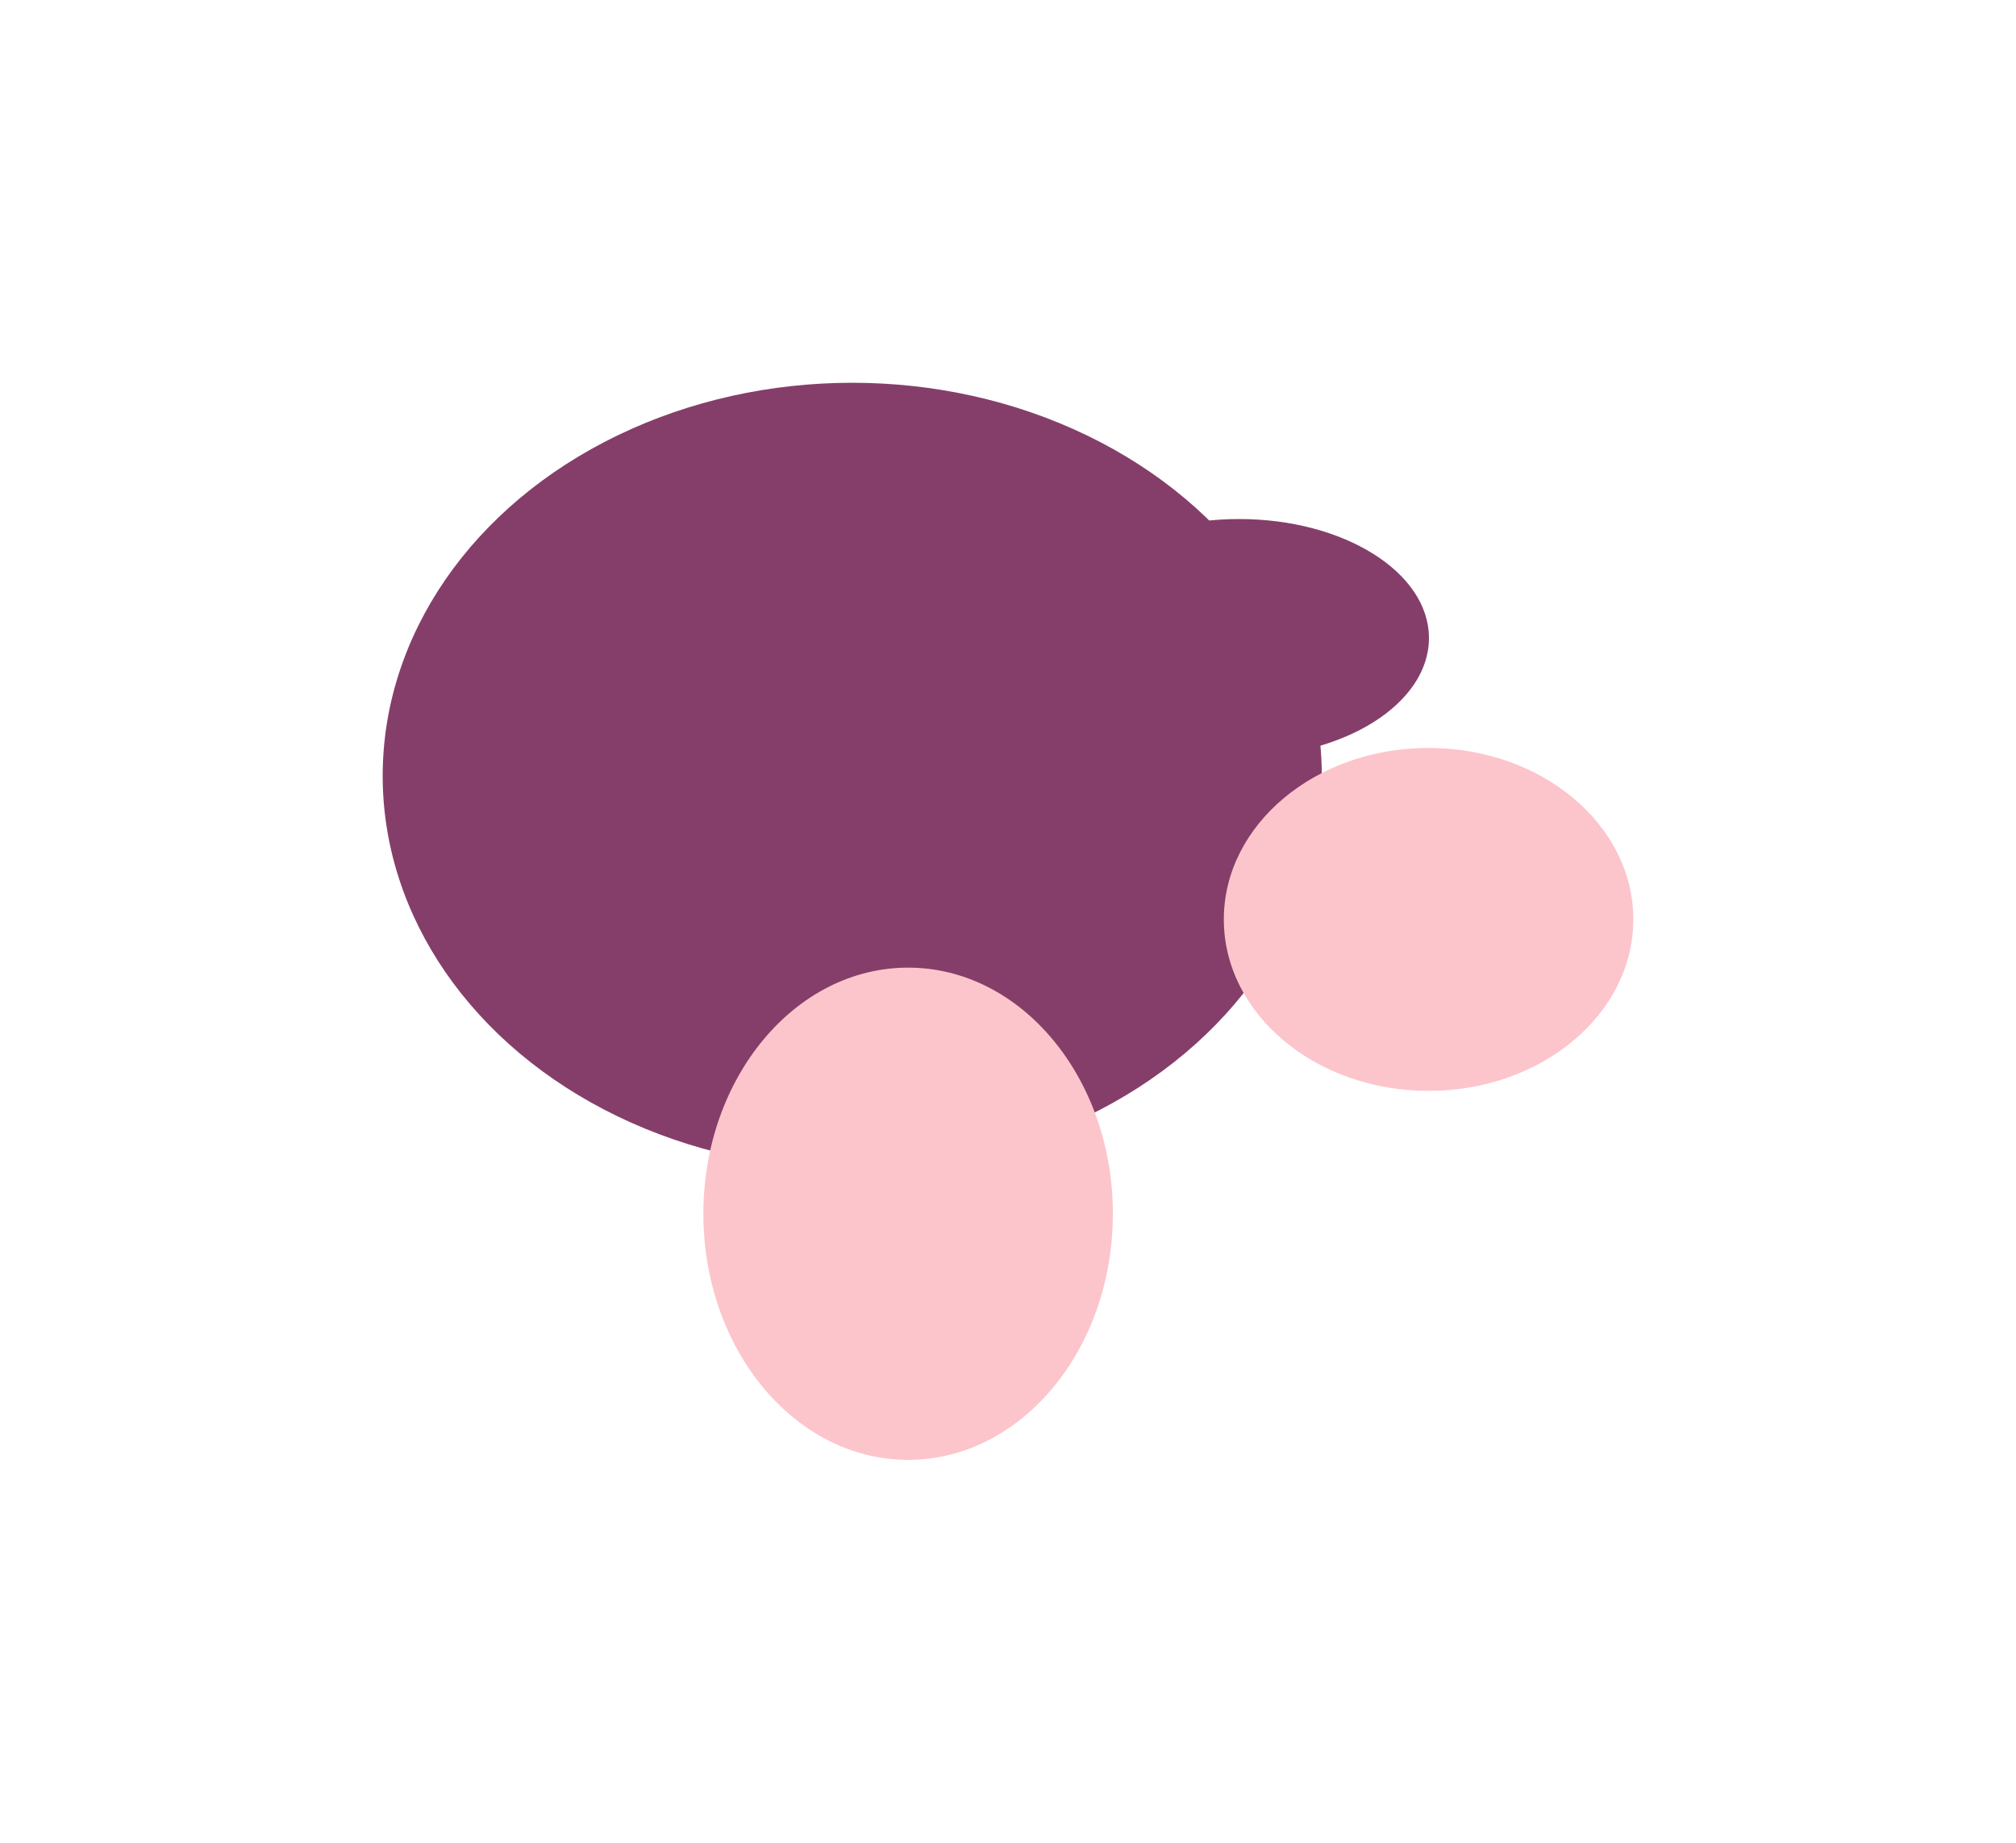
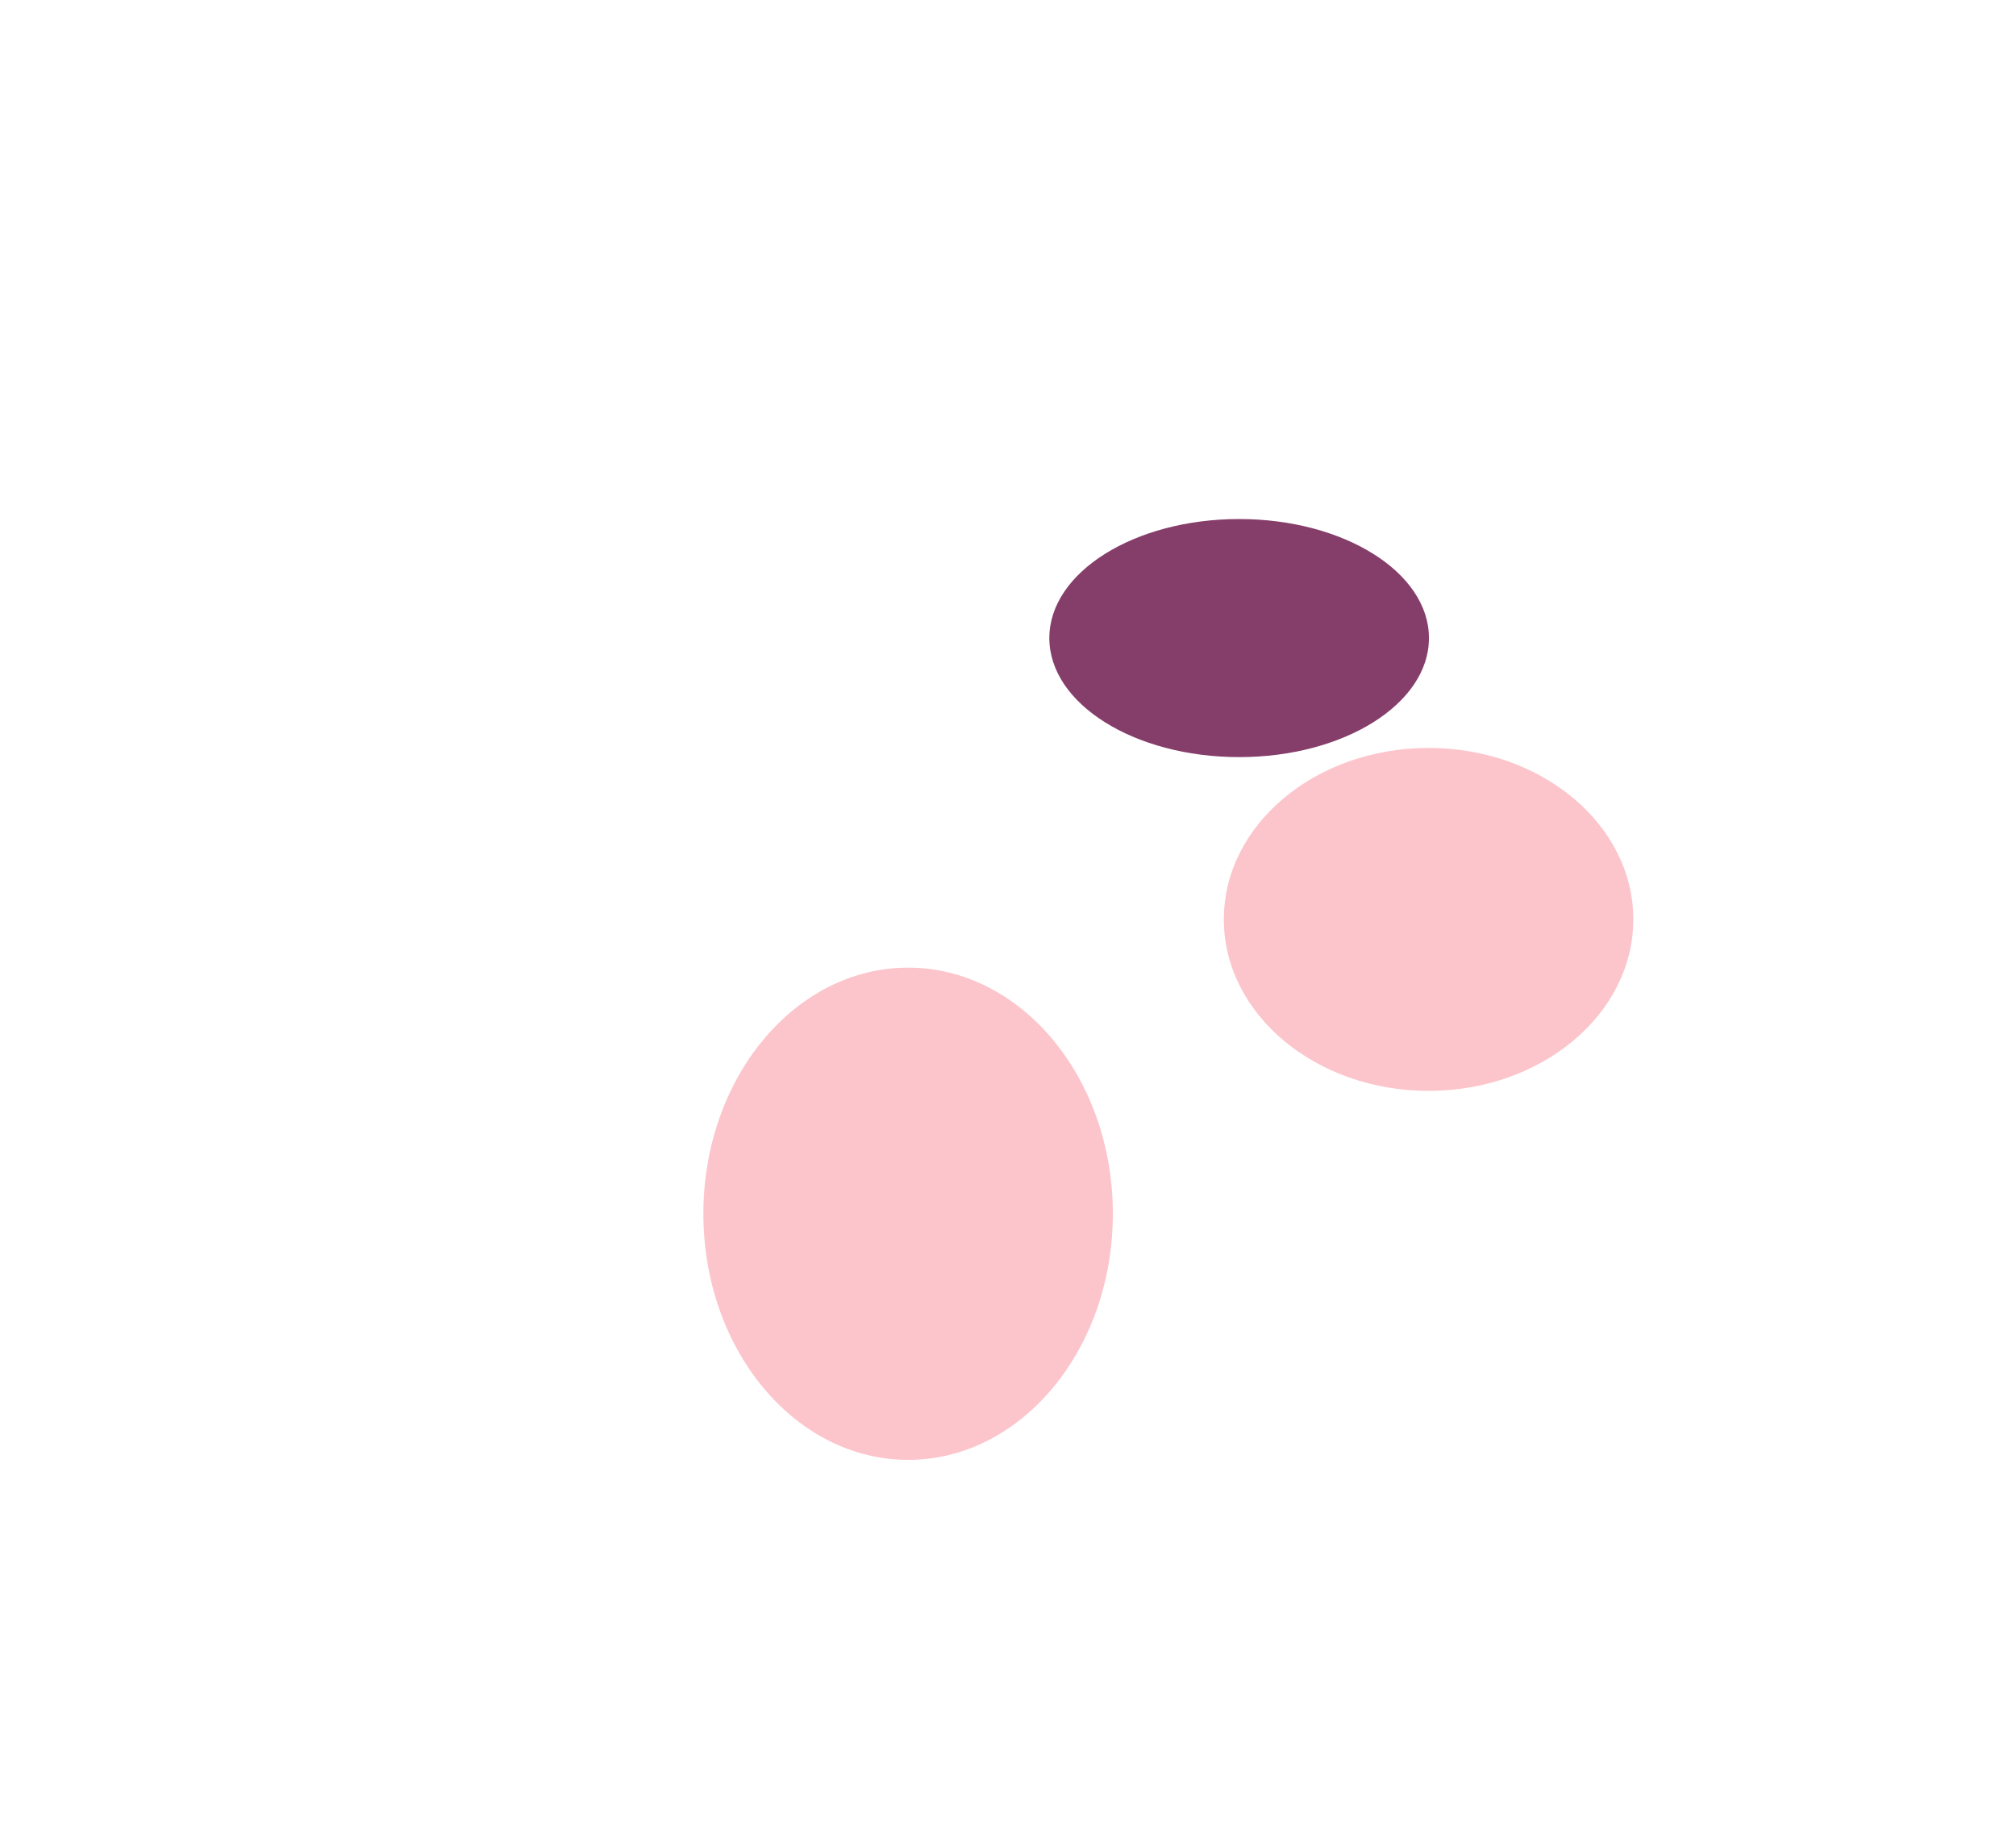
<svg xmlns="http://www.w3.org/2000/svg" width="2634" height="2407" viewBox="0 0 2634 2407" fill="none">
  <g filter="url(#filter0_f_69_156)">
-     <ellipse cx="1113.5" cy="1013.5" rx="613.5" ry="513.5" fill="#853E6A" />
-   </g>
+     </g>
  <g filter="url(#filter1_f_69_156)">
    <ellipse cx="1619" cy="833.5" rx="248" ry="155.5" fill="#853E6A" />
  </g>
  <g filter="url(#filter2_f_69_156)">
    <ellipse cx="1866.5" cy="1201" rx="267.5" ry="224" fill="#FCC5CB" />
  </g>
  <g filter="url(#filter3_f_69_156)">
    <ellipse cx="1186.5" cy="1585.5" rx="267.5" ry="321.5" fill="#FCC5CB" />
  </g>
  <defs>
    <filter id="filter0_f_69_156" x="0" y="0" width="2227" height="2027" filterUnits="userSpaceOnUse" color-interpolation-filters="sRGB">
      <feFlood flood-opacity="0" result="BackgroundImageFix" />
      <feBlend mode="normal" in="SourceGraphic" in2="BackgroundImageFix" result="shape" />
      <feGaussianBlur stdDeviation="250" result="effect1_foregroundBlur_69_156" />
    </filter>
    <filter id="filter1_f_69_156" x="971" y="278" width="1296" height="1111" filterUnits="userSpaceOnUse" color-interpolation-filters="sRGB">
      <feFlood flood-opacity="0" result="BackgroundImageFix" />
      <feBlend mode="normal" in="SourceGraphic" in2="BackgroundImageFix" result="shape" />
      <feGaussianBlur stdDeviation="200" result="effect1_foregroundBlur_69_156" />
    </filter>
    <filter id="filter2_f_69_156" x="1099" y="477" width="1535" height="1448" filterUnits="userSpaceOnUse" color-interpolation-filters="sRGB">
      <feFlood flood-opacity="0" result="BackgroundImageFix" />
      <feBlend mode="normal" in="SourceGraphic" in2="BackgroundImageFix" result="shape" />
      <feGaussianBlur stdDeviation="250" result="effect1_foregroundBlur_69_156" />
    </filter>
    <filter id="filter3_f_69_156" x="419" y="764" width="1535" height="1643" filterUnits="userSpaceOnUse" color-interpolation-filters="sRGB">
      <feFlood flood-opacity="0" result="BackgroundImageFix" />
      <feBlend mode="normal" in="SourceGraphic" in2="BackgroundImageFix" result="shape" />
      <feGaussianBlur stdDeviation="250" result="effect1_foregroundBlur_69_156" />
    </filter>
  </defs>
</svg>